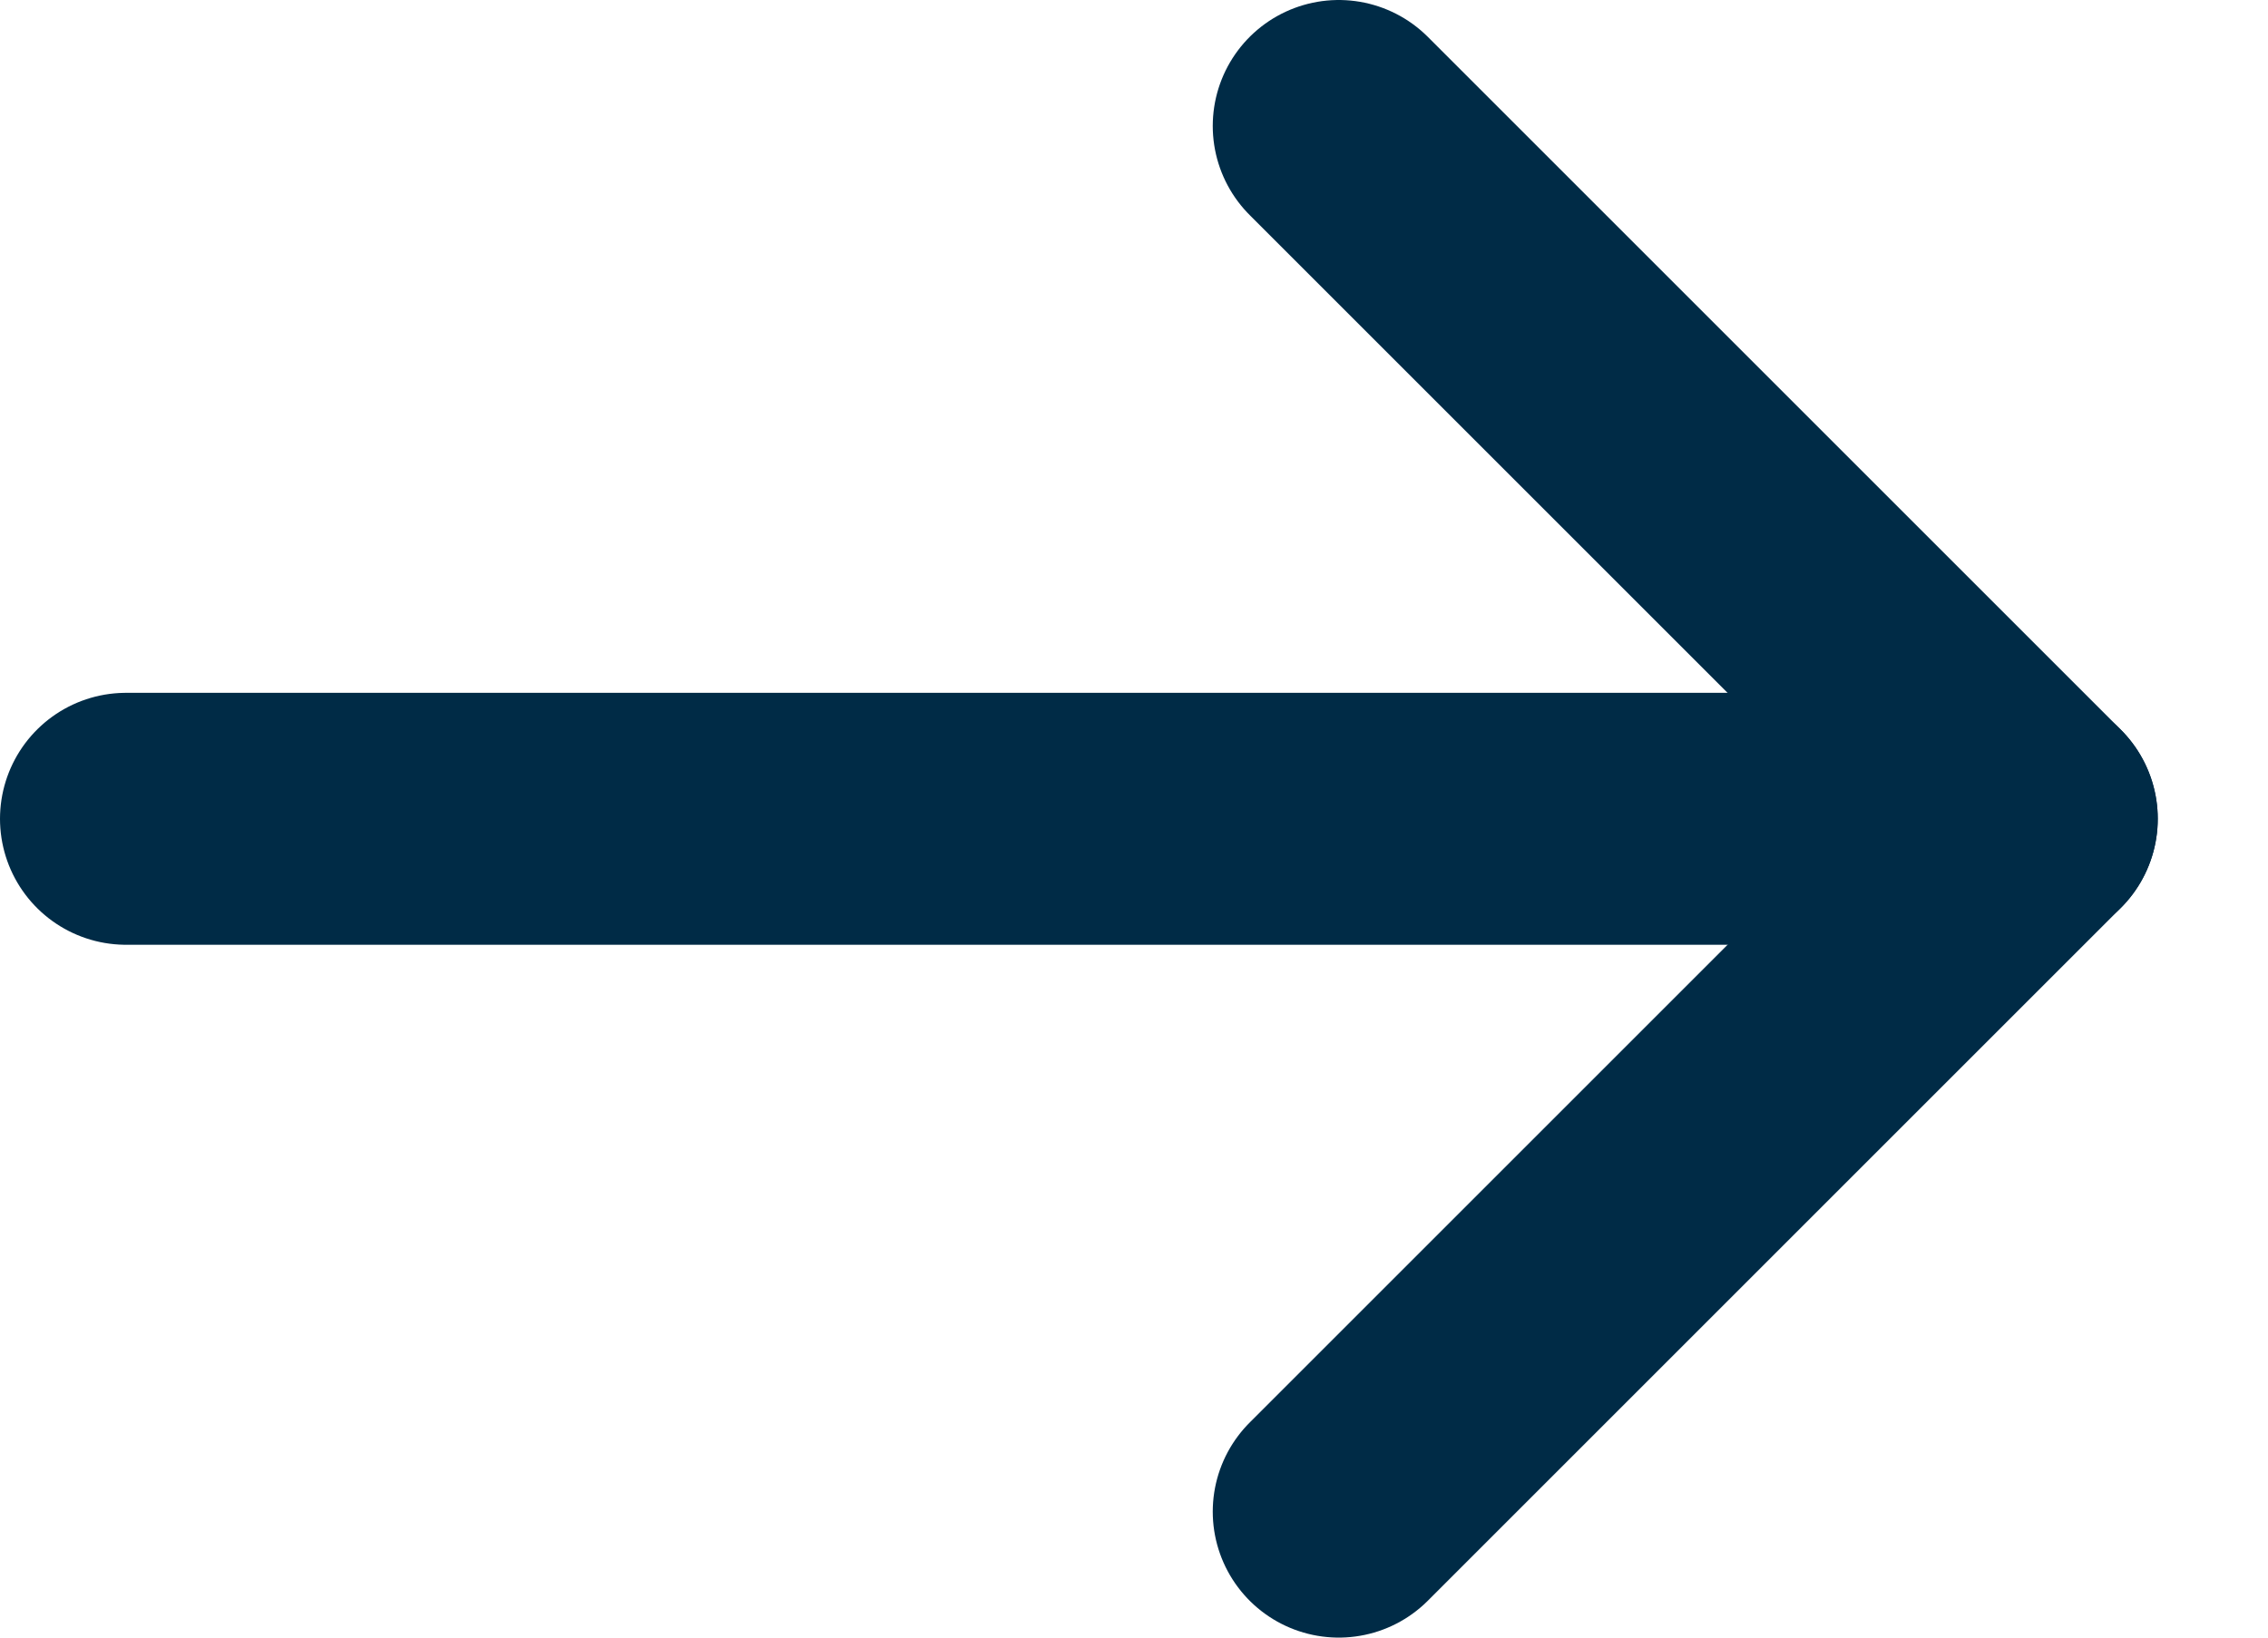
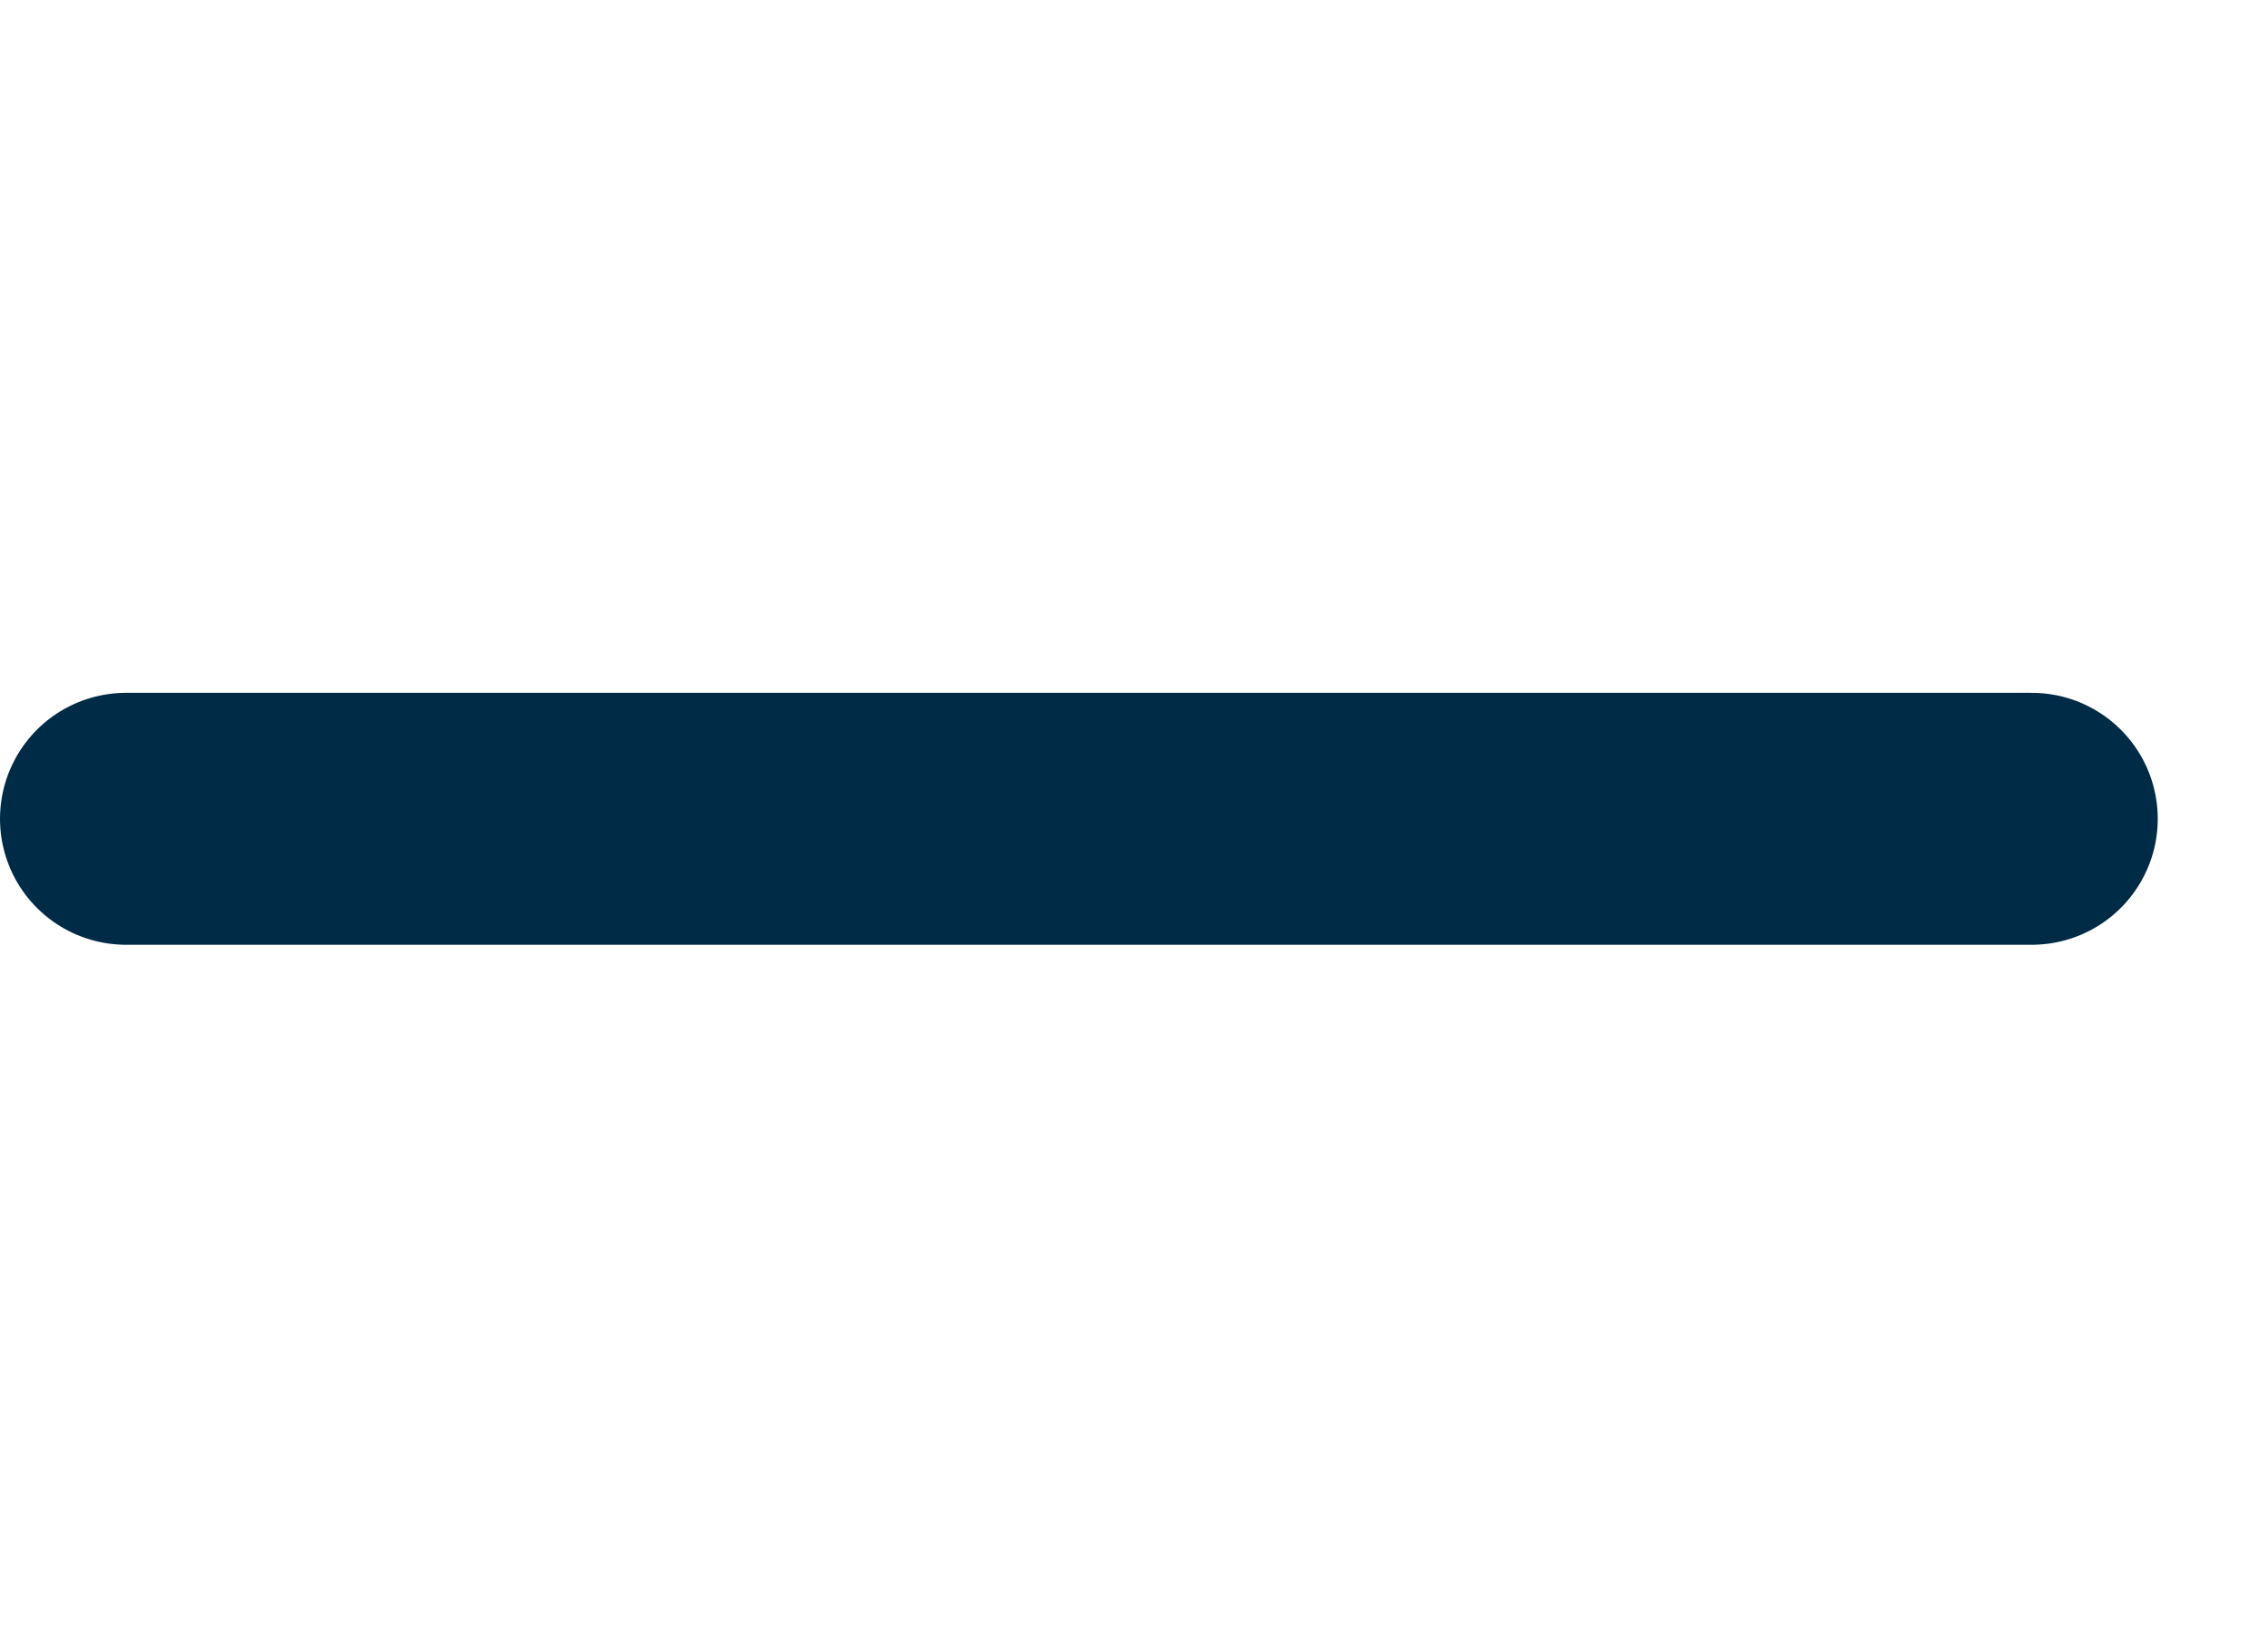
<svg xmlns="http://www.w3.org/2000/svg" width="18" height="13" viewBox="0 0 18 13" fill="none">
  <path d="M16.125 6.5H1" stroke="#002B46" stroke-width="2" stroke-linecap="round" stroke-linejoin="round" />
-   <path d="M10.625 1L16.125 6.5L10.625 12" stroke="#002B46" stroke-width="2" stroke-linecap="round" stroke-linejoin="round" />
</svg>